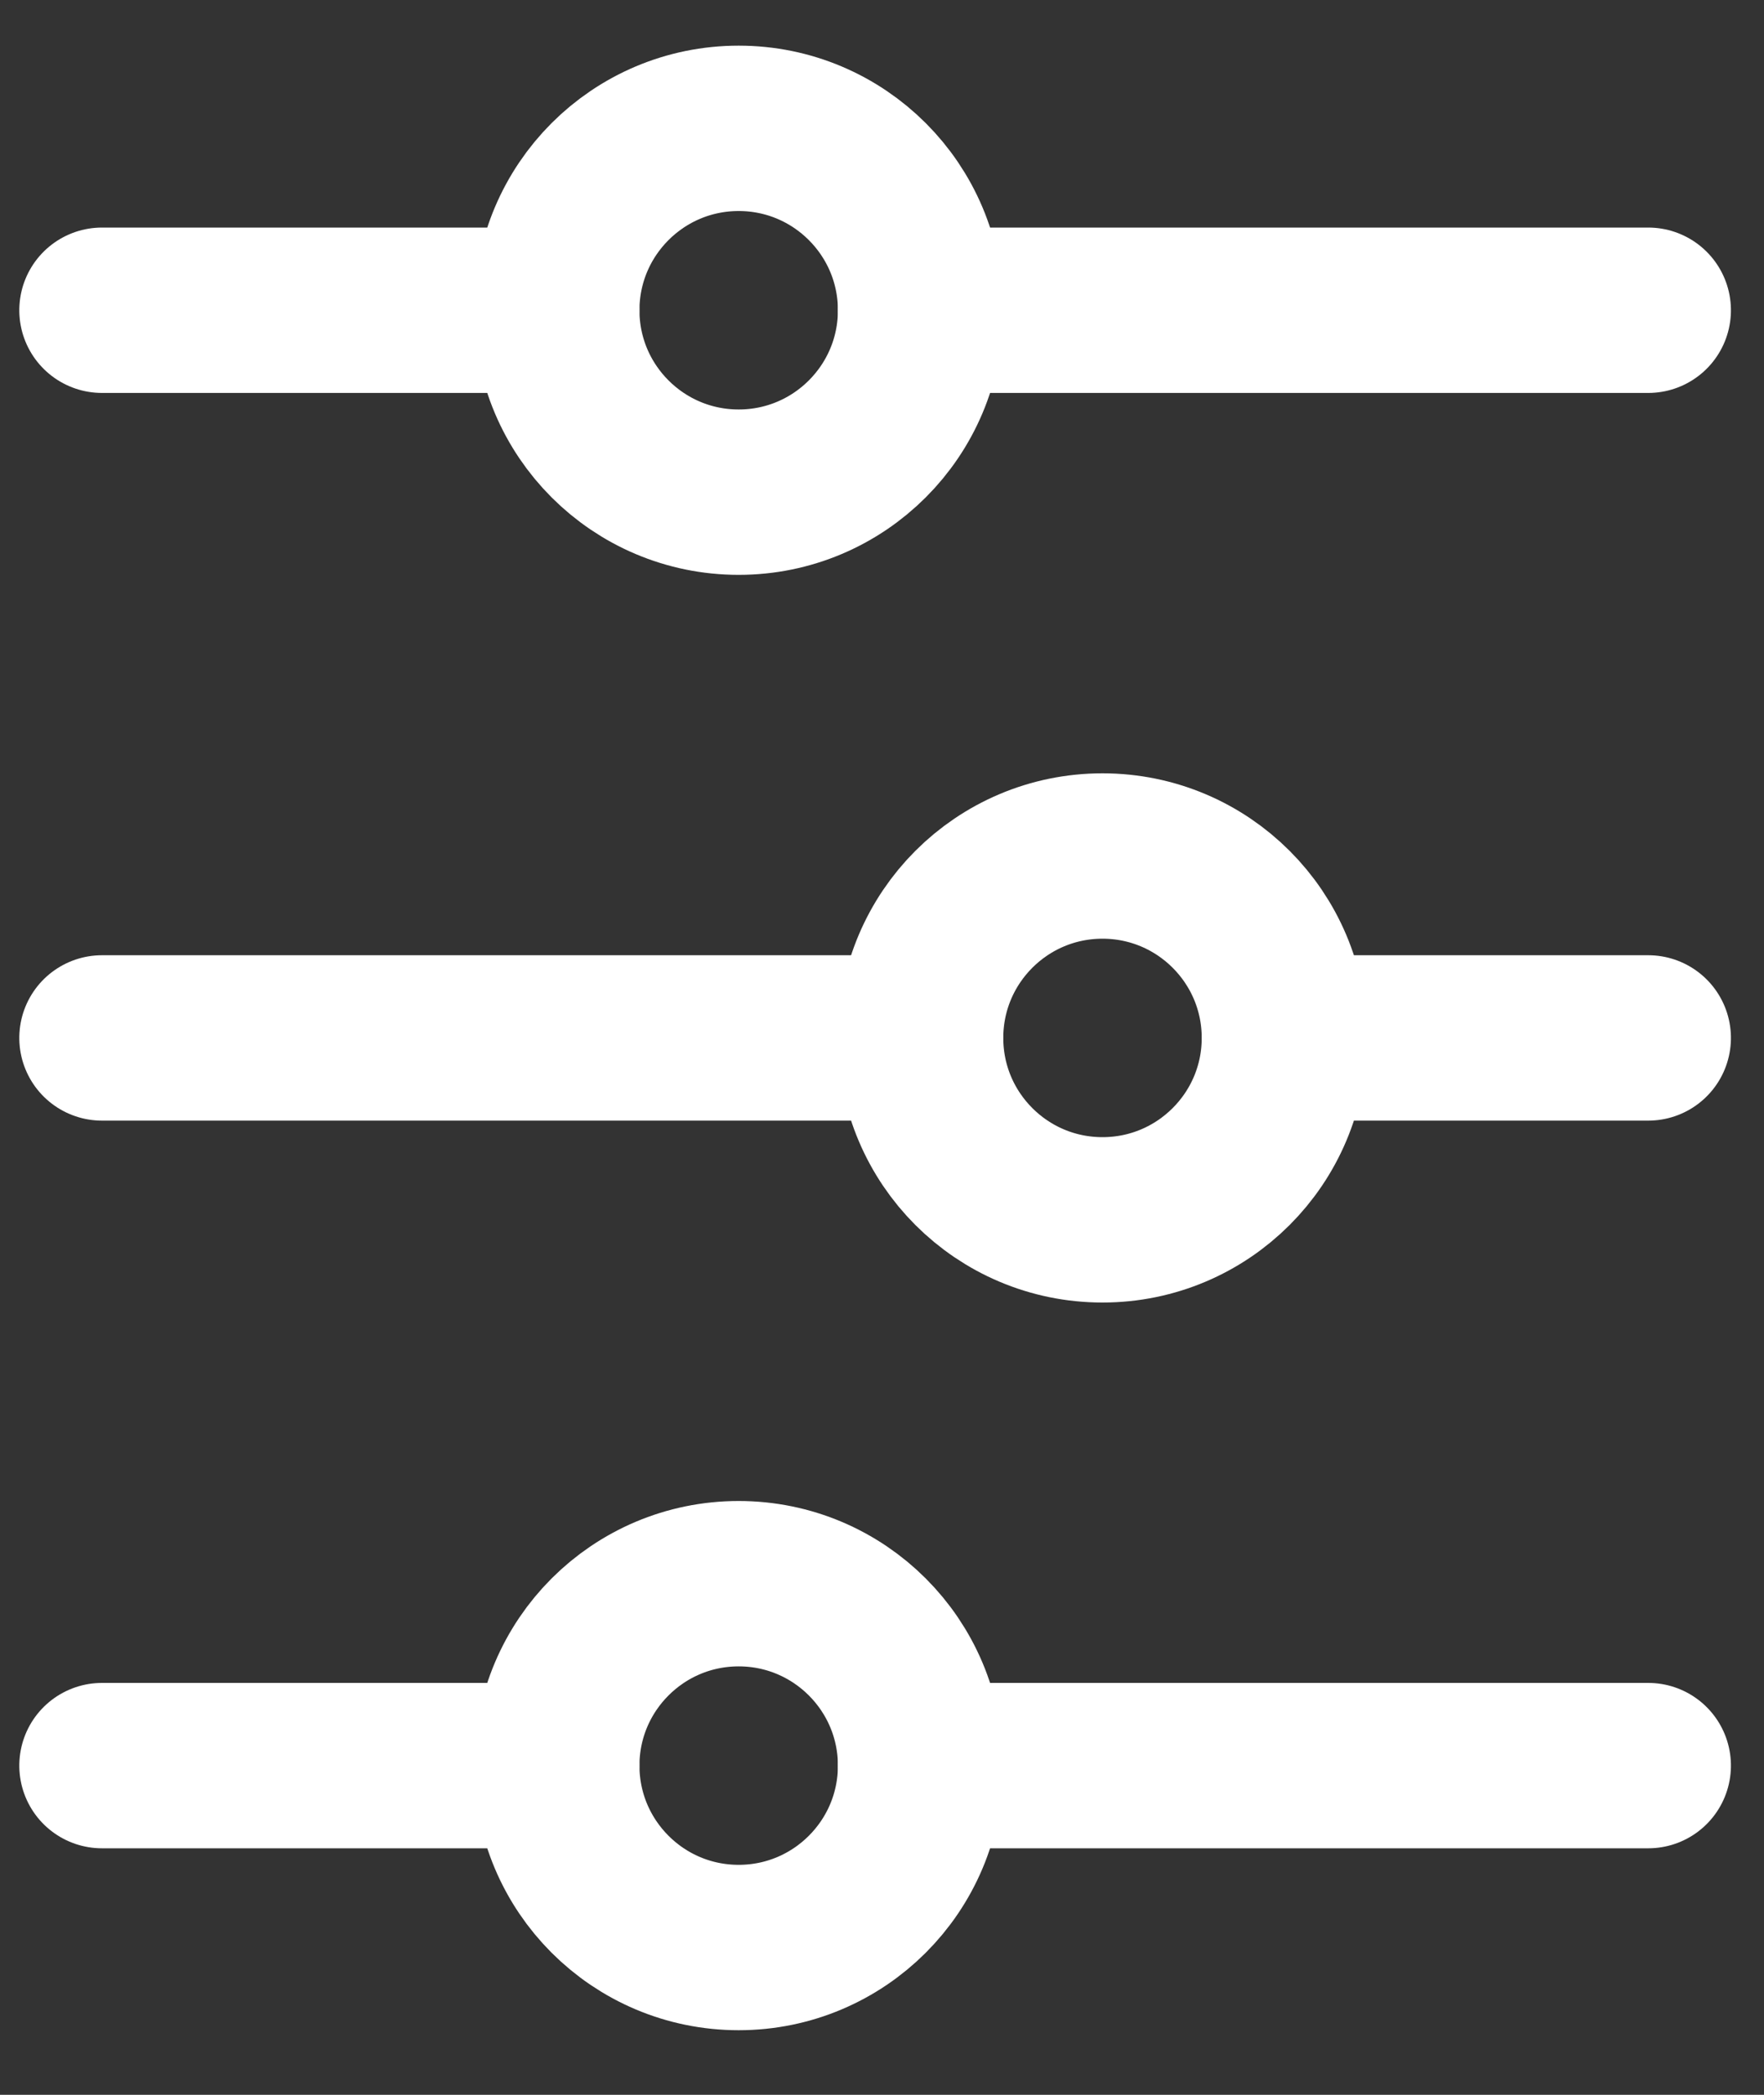
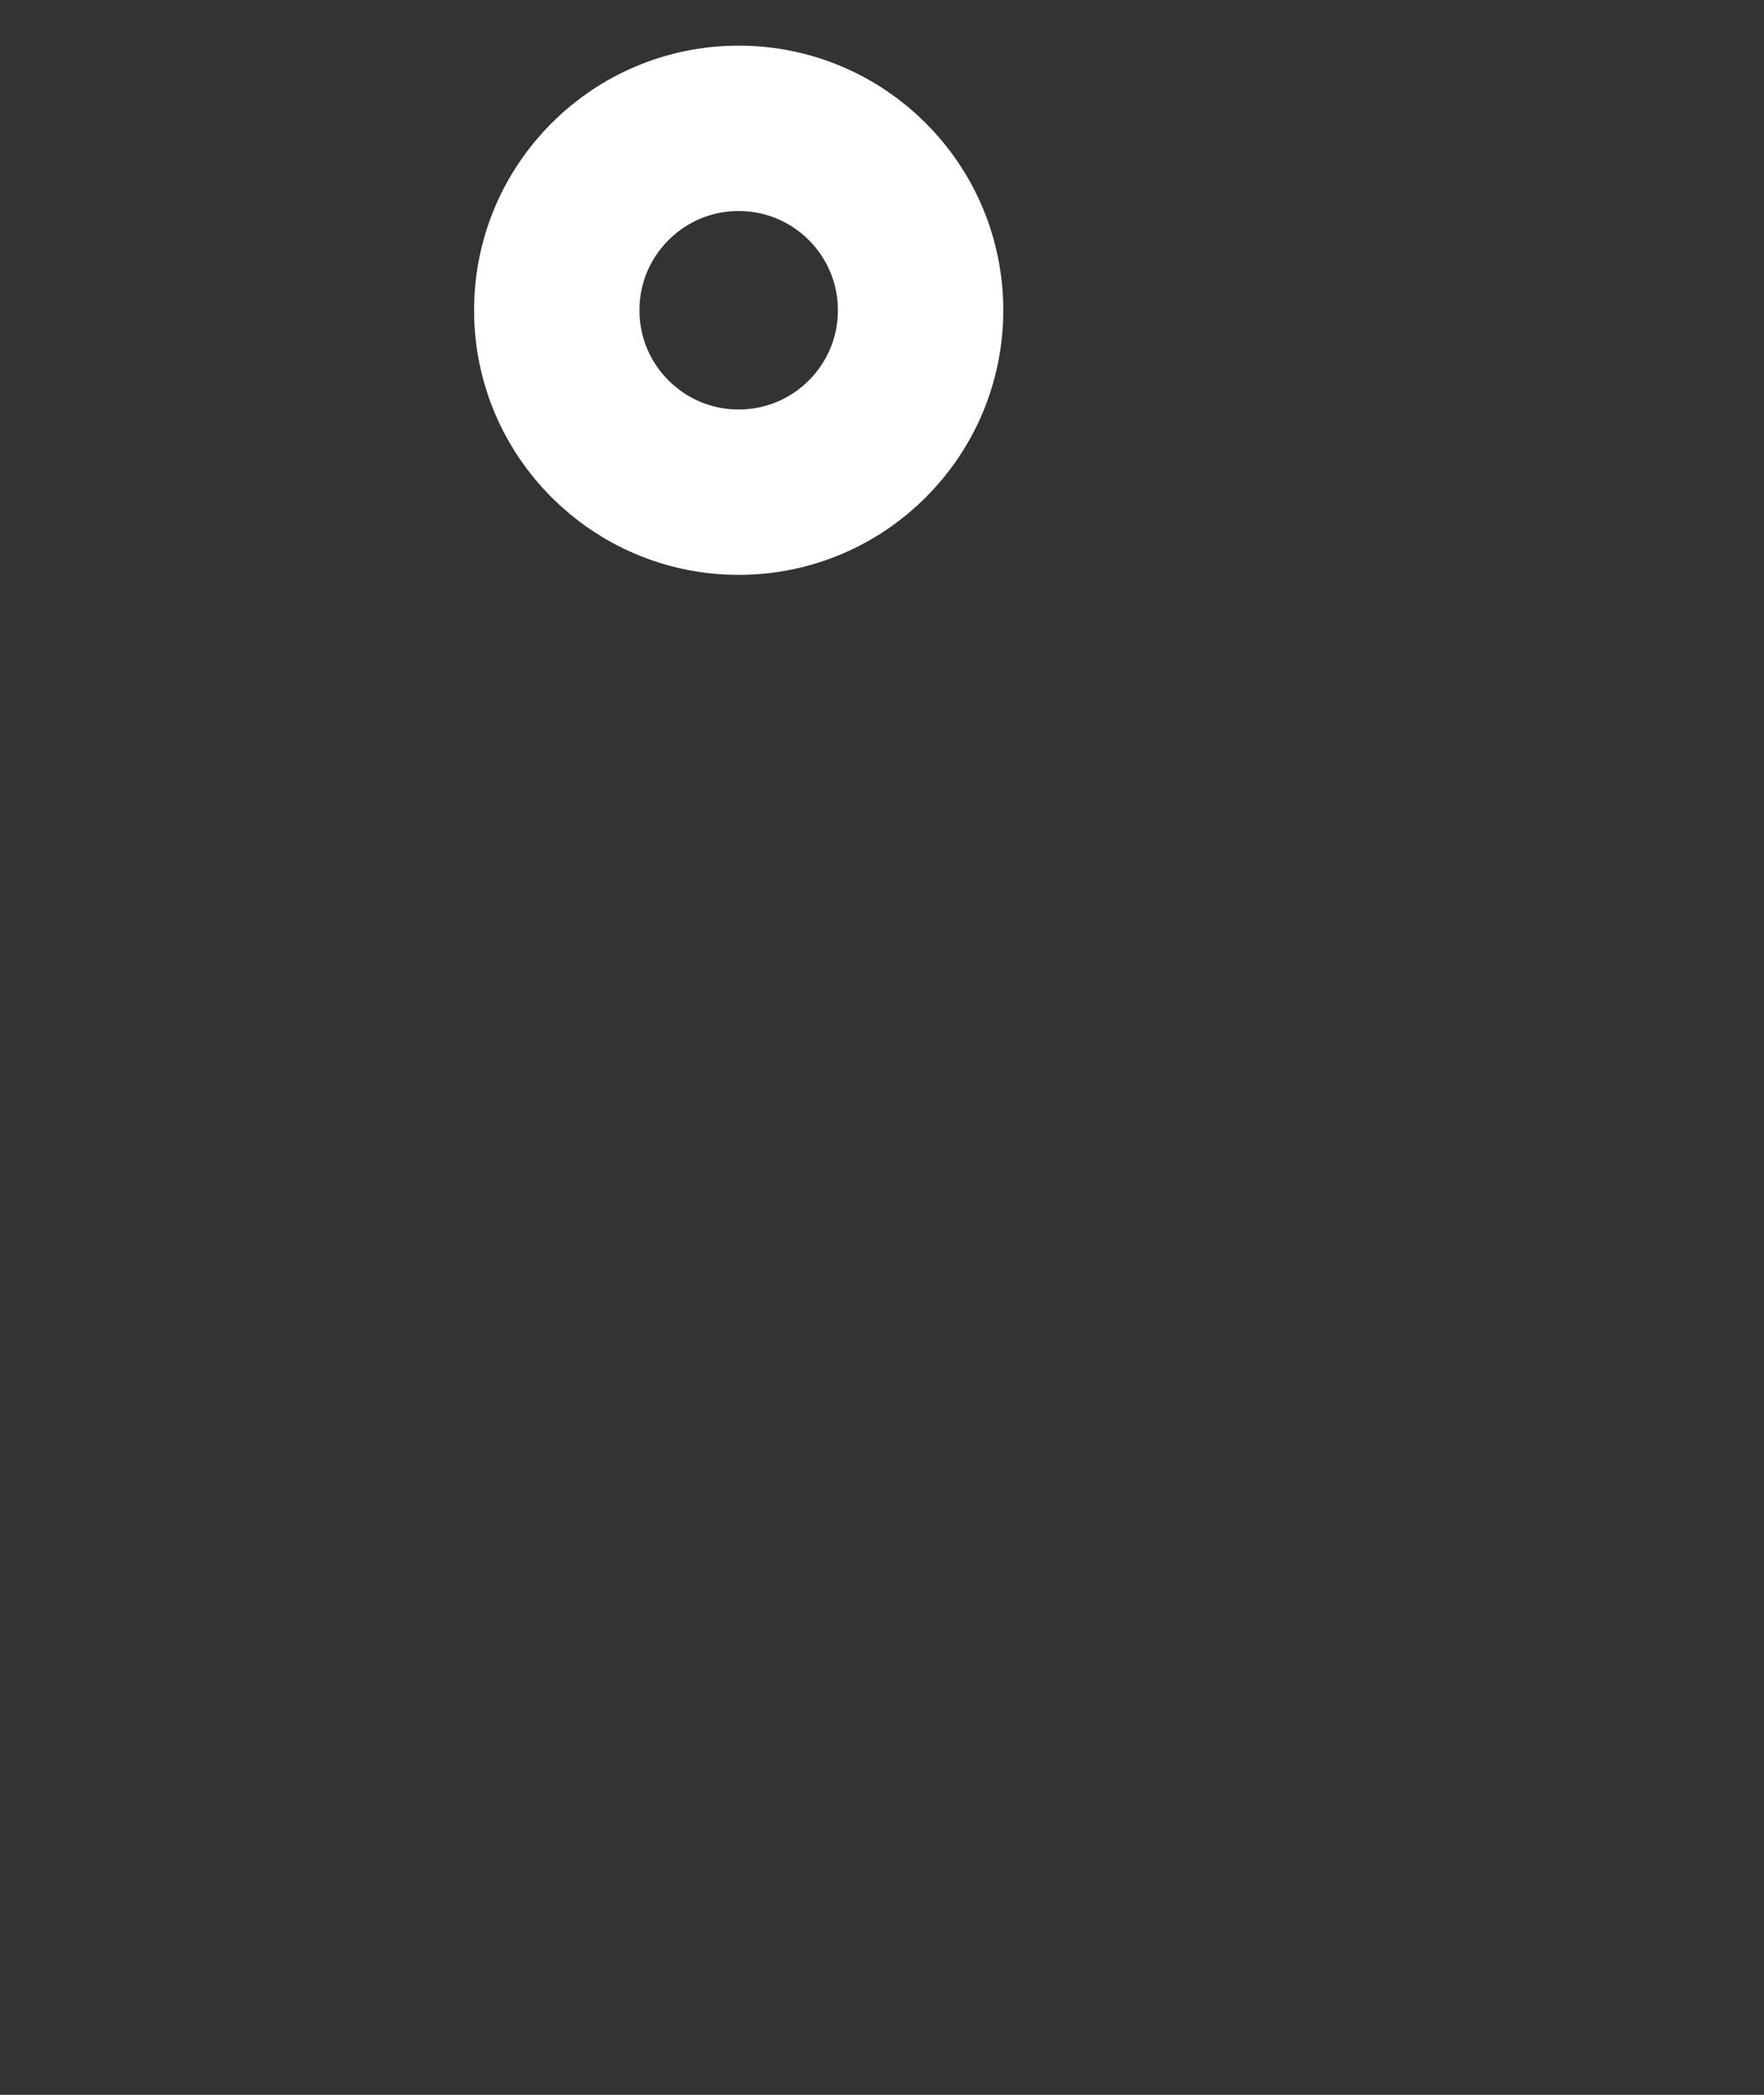
<svg xmlns="http://www.w3.org/2000/svg" width="16" height="19" viewBox="0 0 16 19">
  <rect x="0" y="0" width="16" height="19" fill="#333333" stroke="none" />
  <g fill="none" fill-rule="evenodd" stroke-linecap="round" stroke-linejoin="round">
    <g stroke="#FFF" stroke-width="1.5">
      <g>
        <g>
          <g>
            <g transform="translate(-648 -494) translate(24 481) translate(593) translate(31 13) rotate(90 7.443 8.057)">
              <circle cx="2.2" cy="8.8" r="1.65" />
-               <path d="M2.2 7.15L2.2.55M2.2 14.575L2.2 10.45" />
-               <circle cx="8.8" cy="5.5" r="1.65" />
-               <path d="M8.8 3.85L8.8.55M8.8 14.575L8.8 7.15" />
-               <circle cx="15.4" cy="8.8" r="1.65" />
-               <path d="M15.4 7.15L15.4.55M15.4 14.575L15.4 10.45" />
            </g>
          </g>
        </g>
      </g>
    </g>
  </g>
</svg>